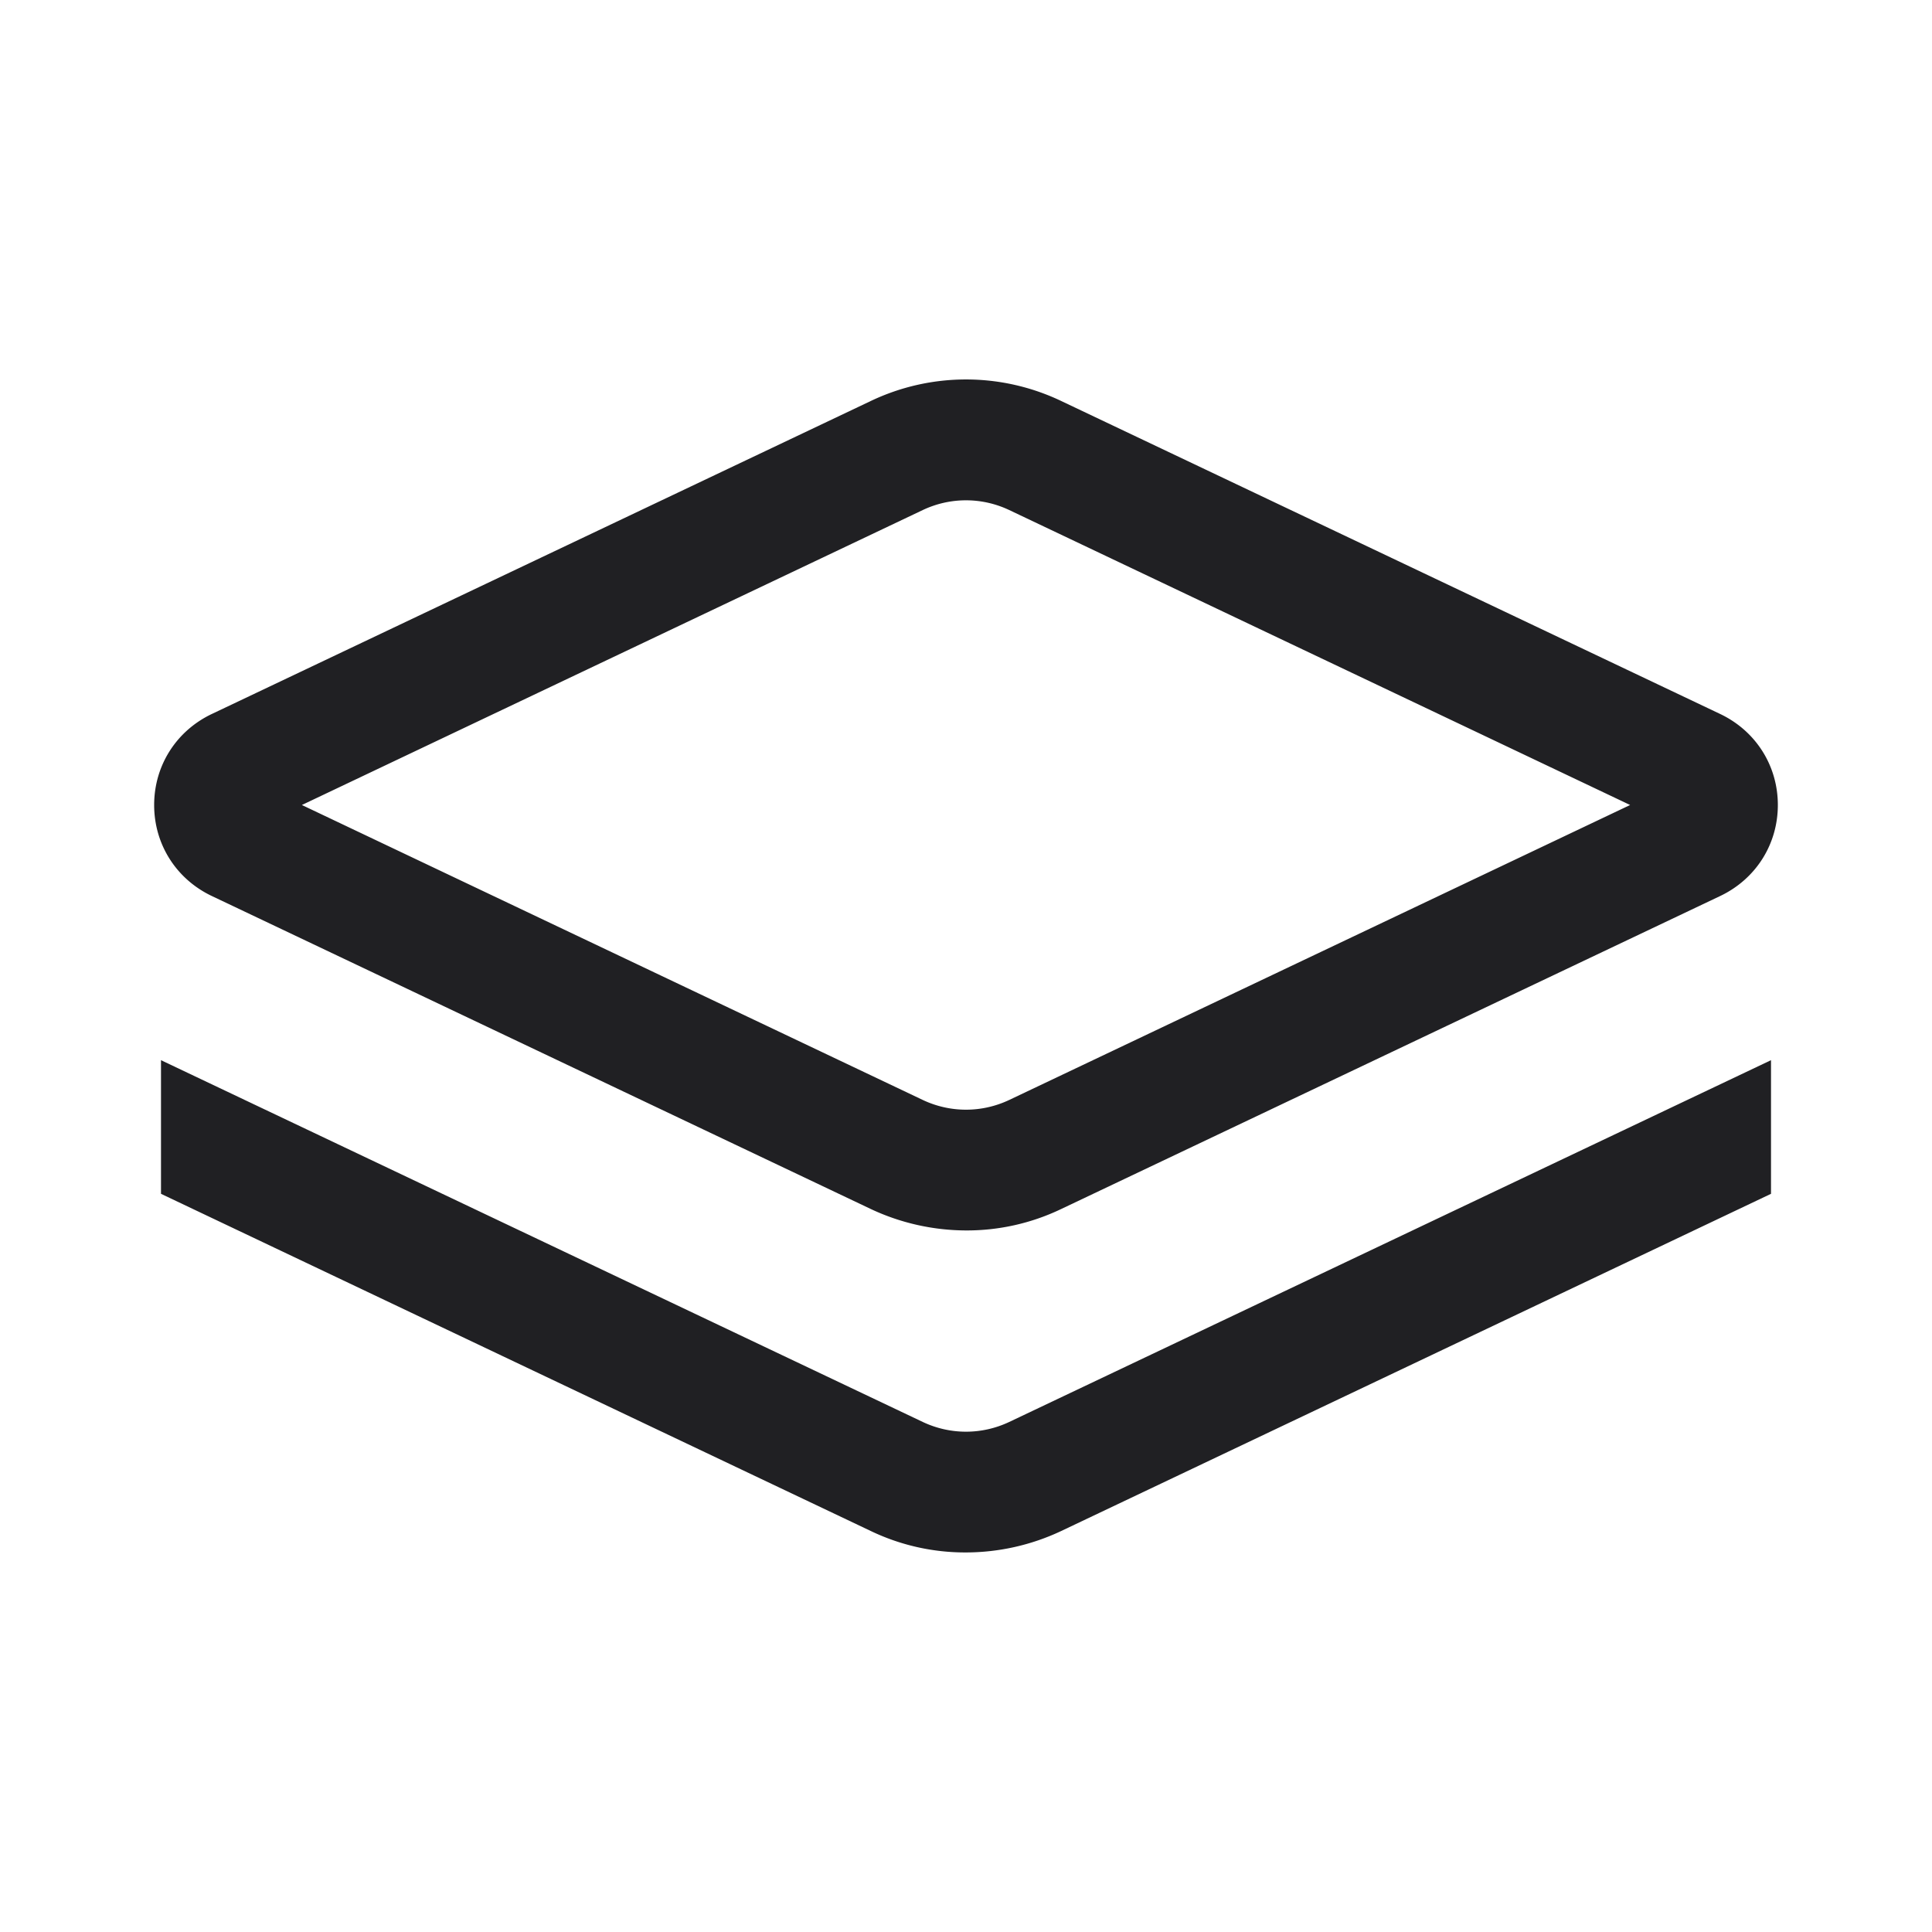
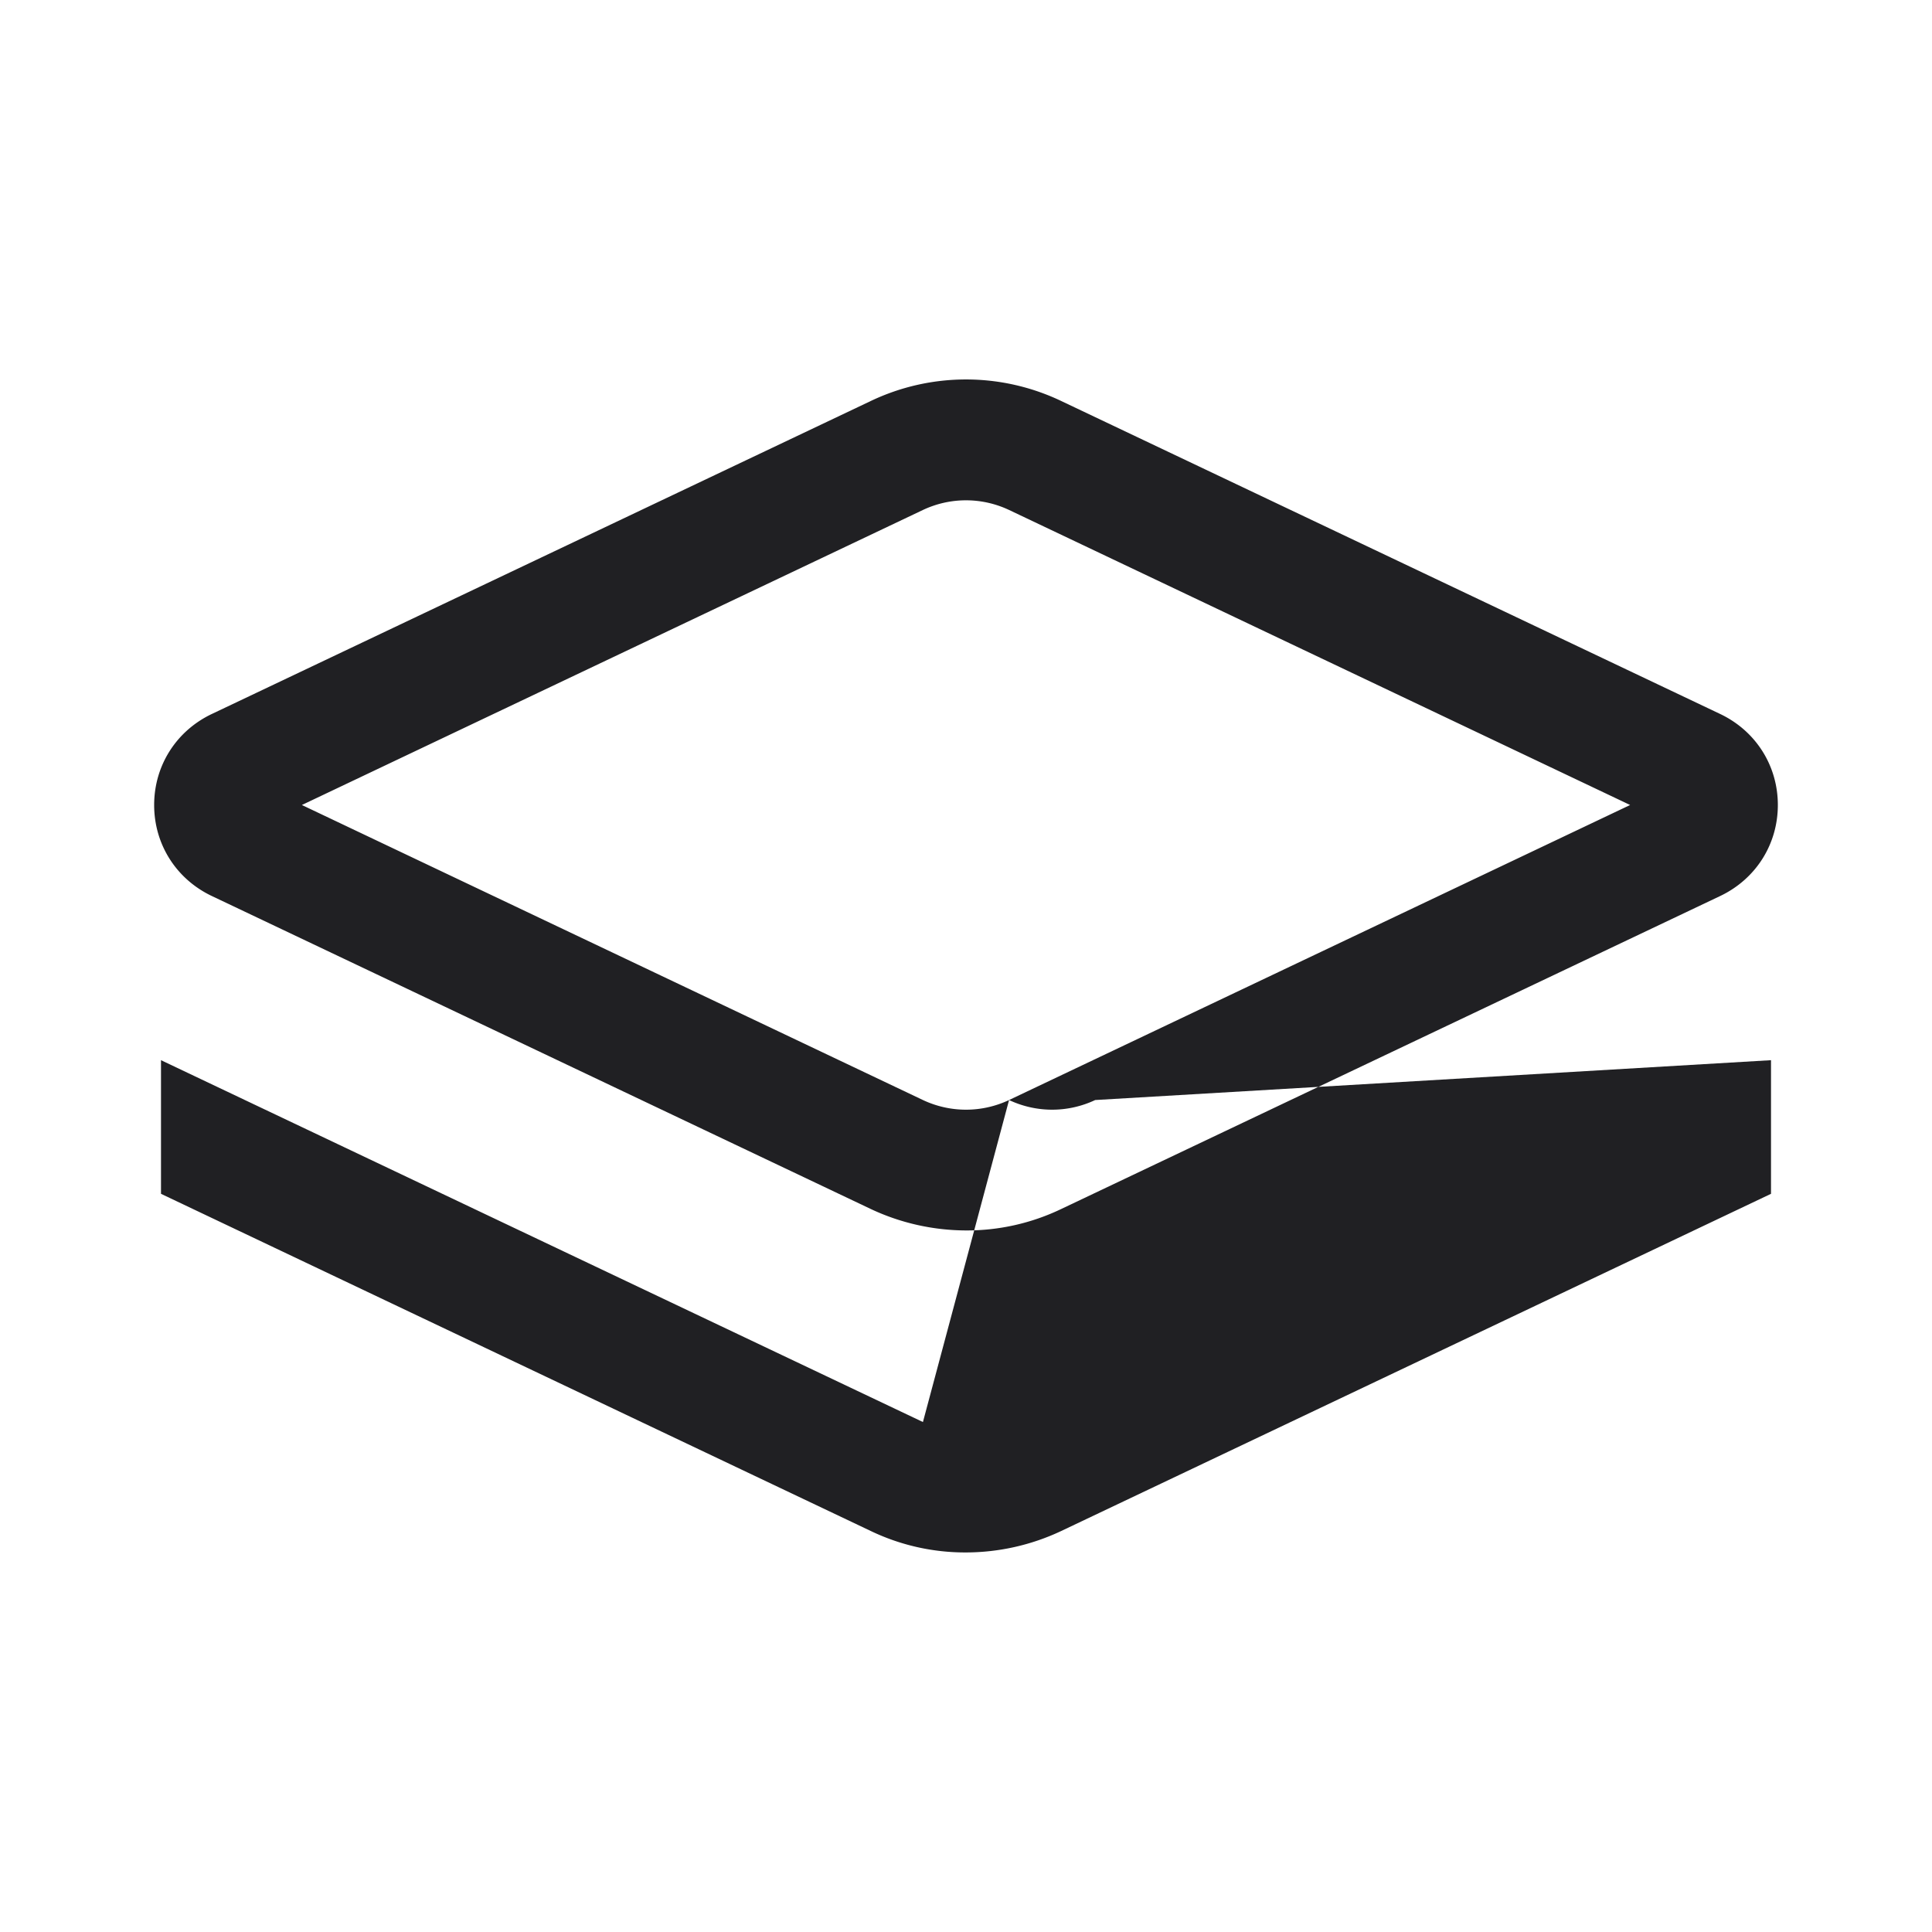
<svg xmlns="http://www.w3.org/2000/svg" width="24" height="24" fill="none">
-   <path fill-rule="evenodd" clip-rule="evenodd" d="M10.82 15.02a2.8 2.8 0 0 0 1.18.265 2.71 2.71 0 0 0 1.18-.265l8.19-3.89c.44-.21.715-.64.715-1.13 0-.49-.275-.92-.715-1.13l-8.19-3.89a2.748 2.748 0 0 0-2.36 0L2.63 8.87c-.44.21-.715.64-.715 1.13 0 .49.275.92.715 1.13l8.19 3.89Zm1.715-1.355c-.34.16-.73.16-1.07 0L3.75 10l7.715-3.665c.34-.16.73-.16 1.07 0L20.25 10l-7.715 3.665Zm-1.07 4c.34.16.73.16 1.07 0L22 13.17v1.66l-8.82 4.19a2.783 2.783 0 0 1-1.18.265 2.71 2.71 0 0 1-1.18-.265L2 14.83v-1.66l9.465 4.495Z" fill="#202023" />
+   <path fill-rule="evenodd" clip-rule="evenodd" d="M10.82 15.02a2.8 2.8 0 0 0 1.18.265 2.71 2.71 0 0 0 1.18-.265l8.19-3.89c.44-.21.715-.64.715-1.13 0-.49-.275-.92-.715-1.13l-8.19-3.89a2.748 2.748 0 0 0-2.36 0L2.63 8.87c-.44.21-.715.64-.715 1.13 0 .49.275.92.715 1.13l8.19 3.89Zm1.715-1.355c-.34.16-.73.16-1.07 0L3.75 10l7.715-3.665c.34-.16.73-.16 1.07 0L20.25 10l-7.715 3.665Zc.34.16.73.16 1.07 0L22 13.17v1.66l-8.82 4.19a2.783 2.783 0 0 1-1.18.265 2.71 2.71 0 0 1-1.18-.265L2 14.83v-1.66l9.465 4.495Z" fill="#202023" />
</svg>